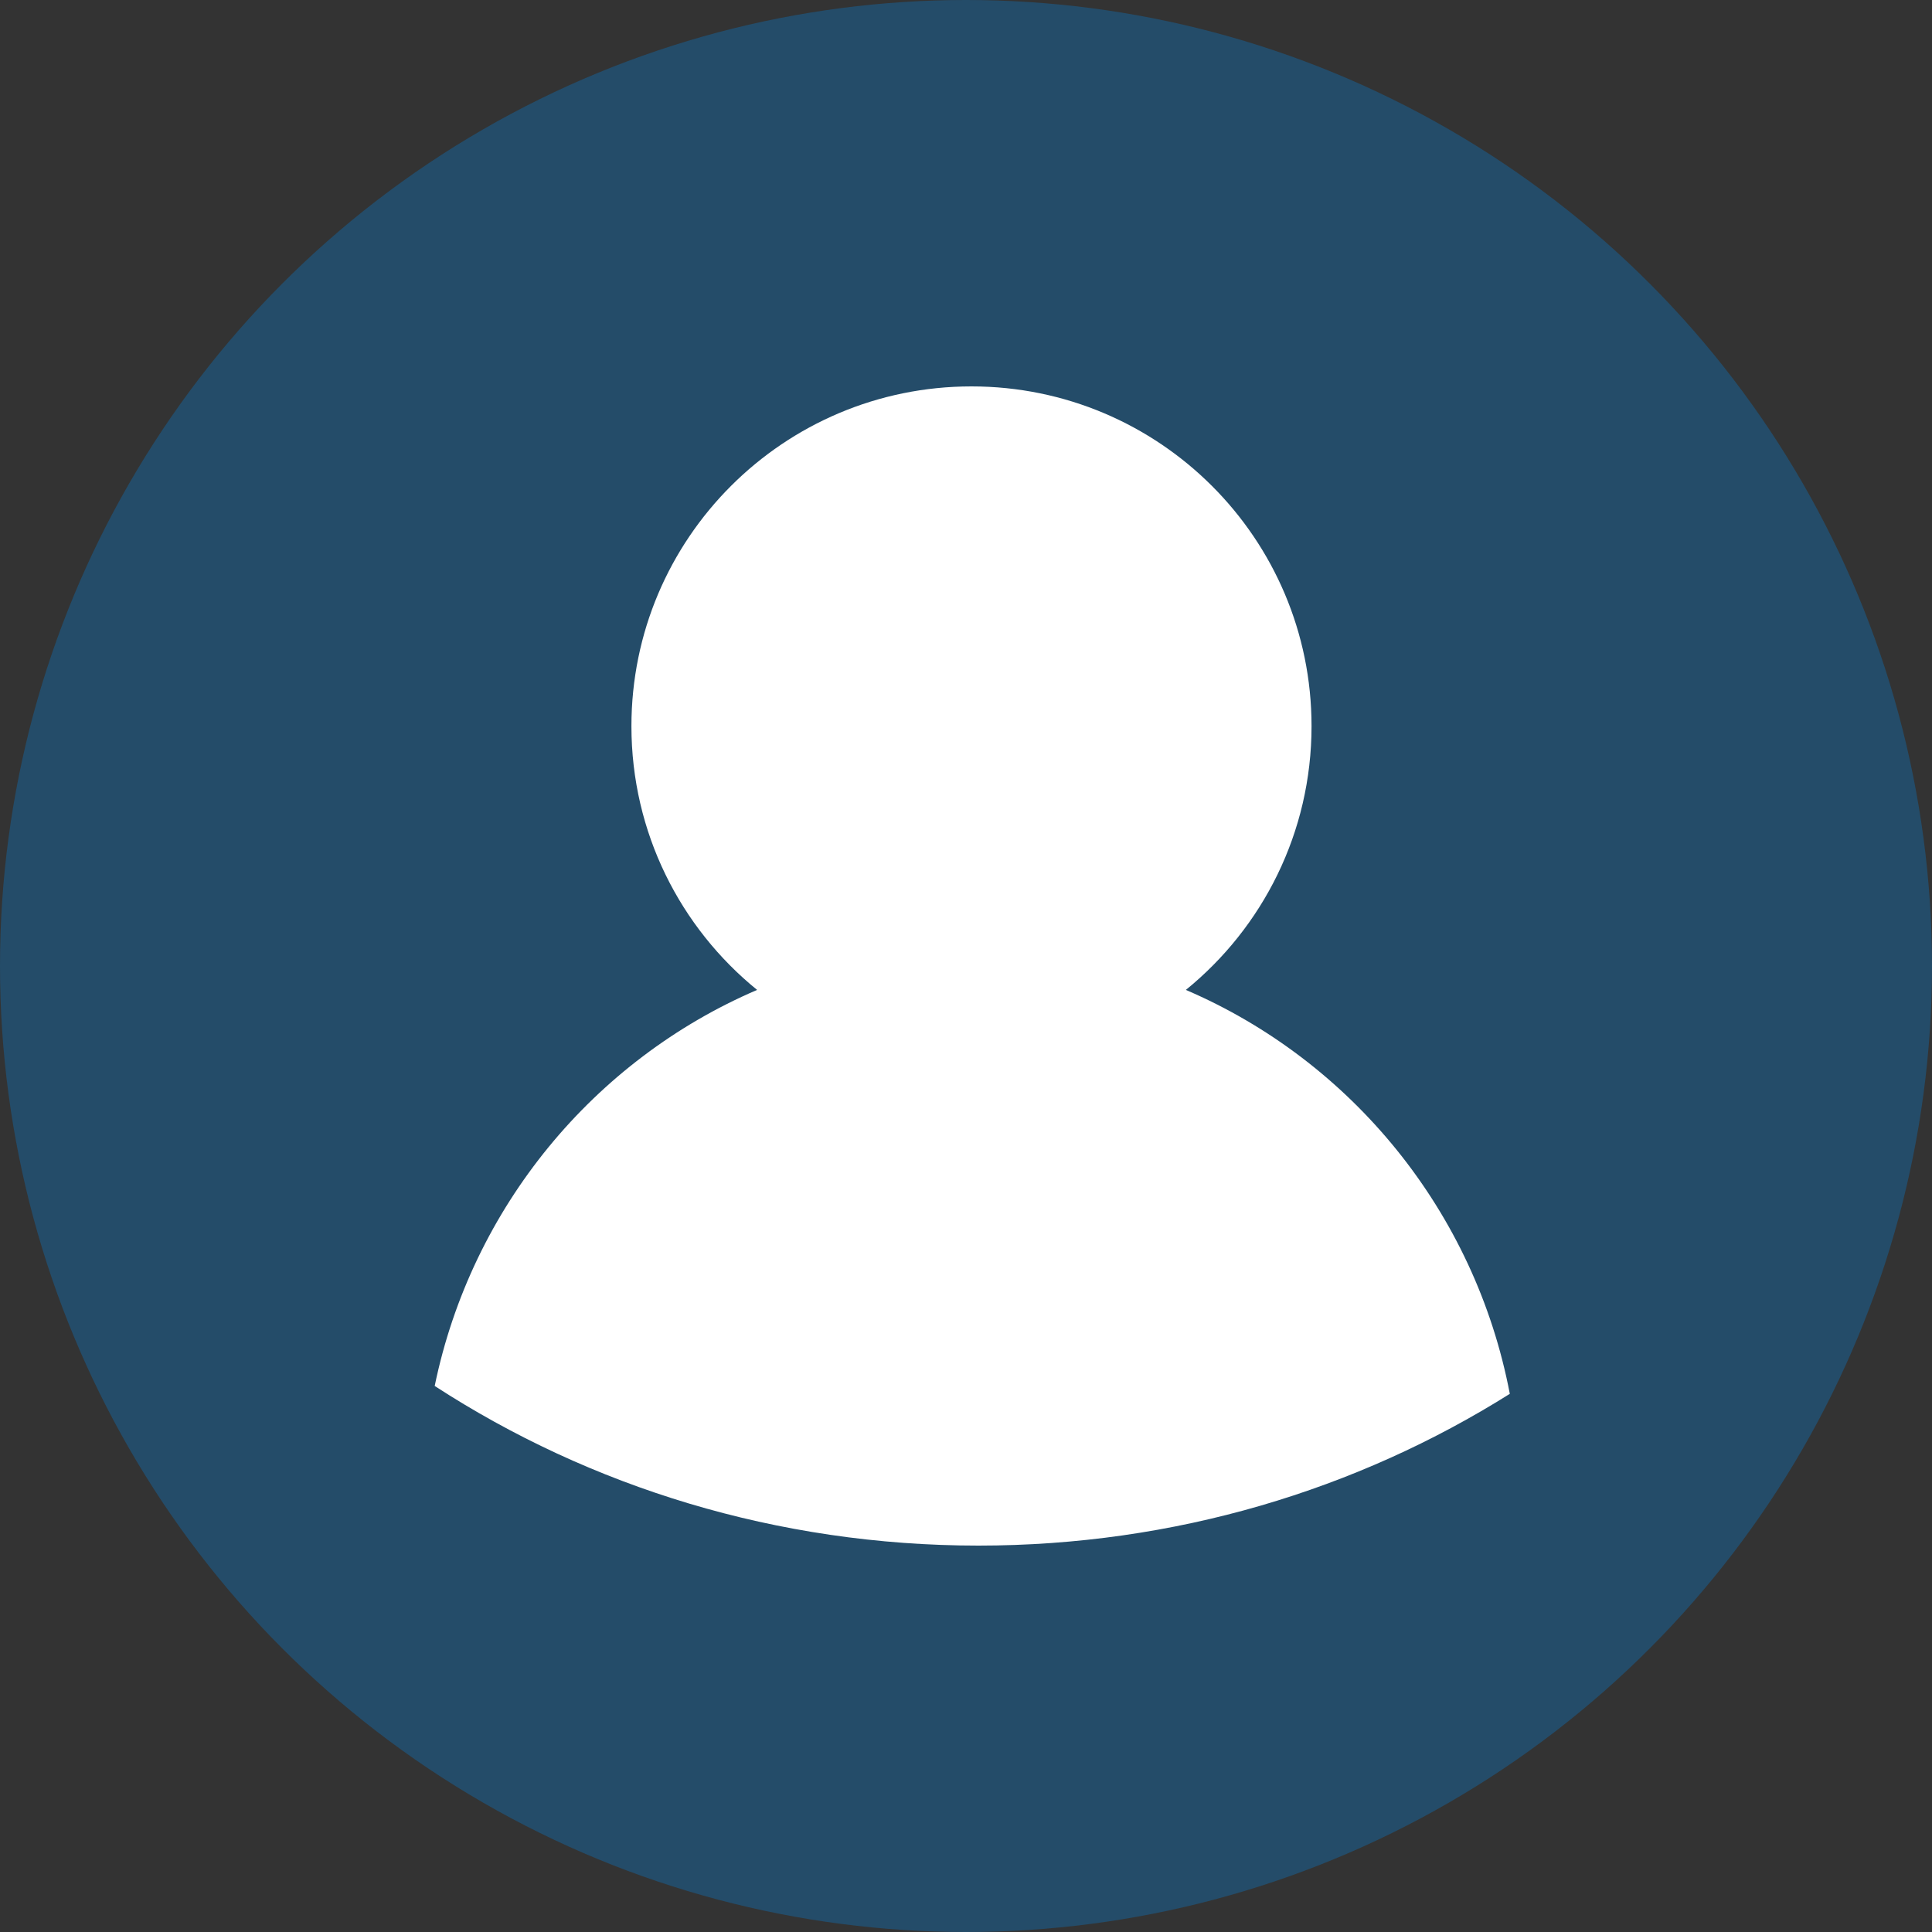
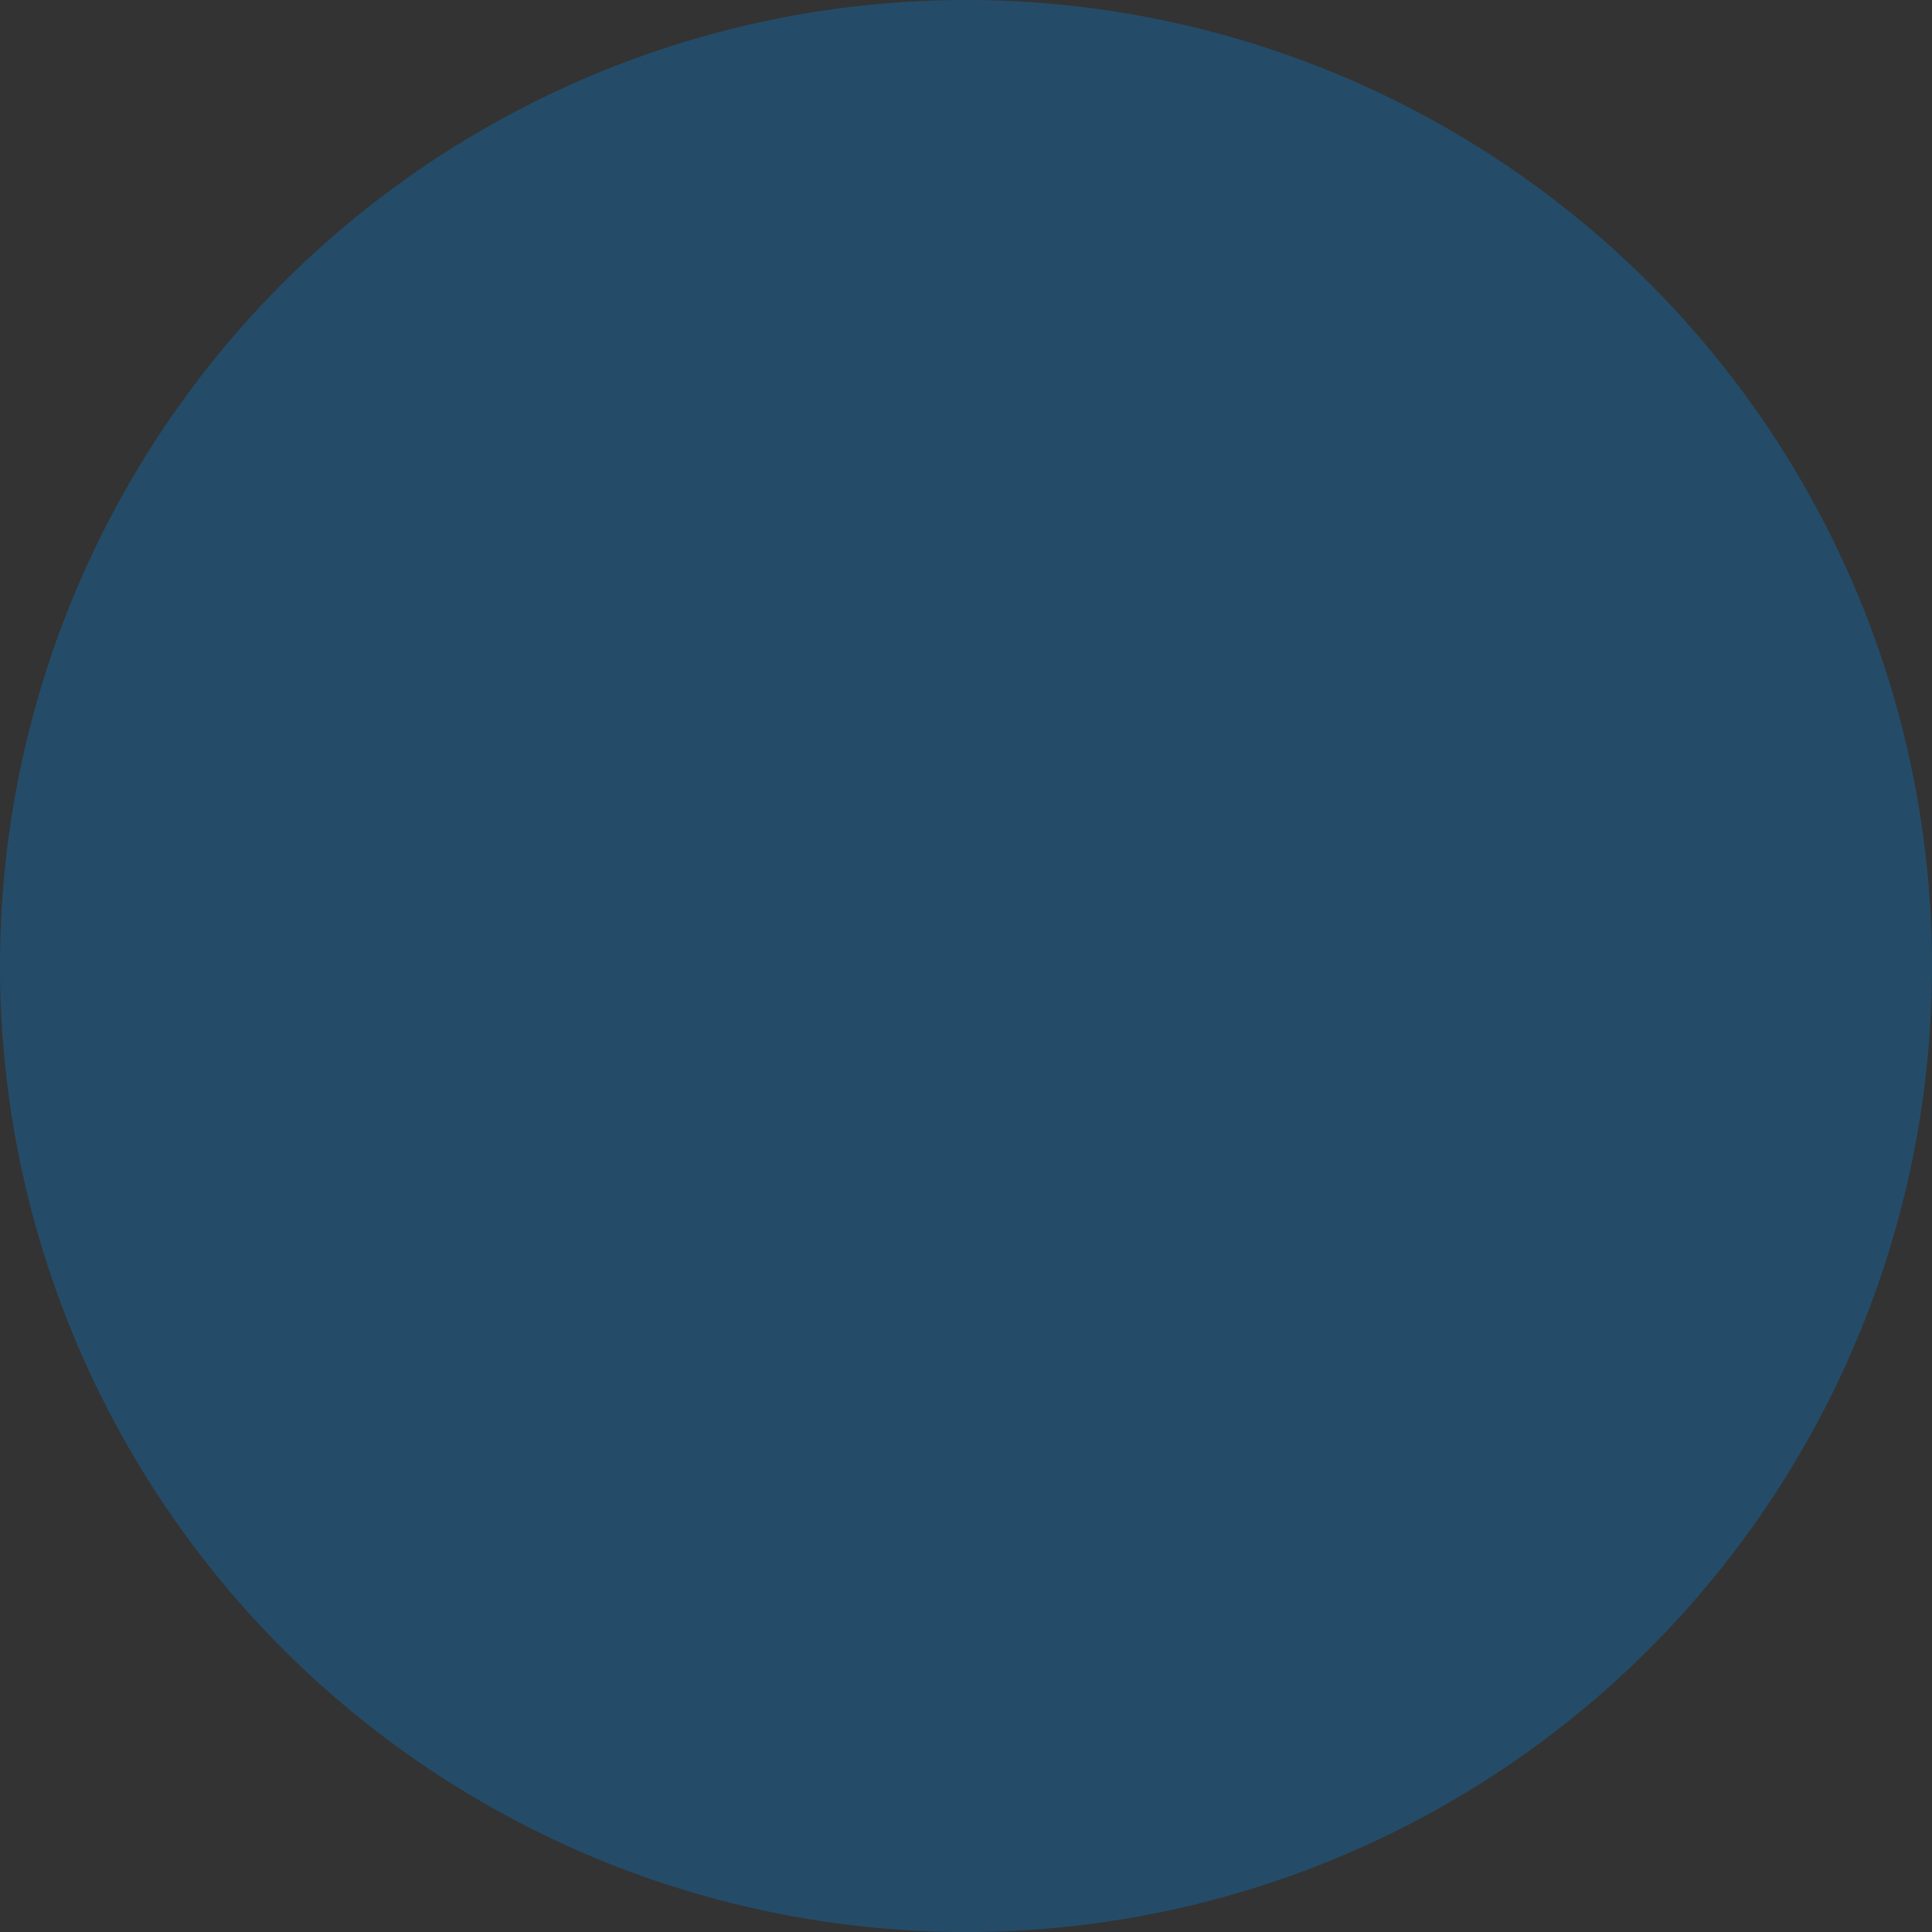
<svg xmlns="http://www.w3.org/2000/svg" width="40" height="40" viewBox="0 0 40 40" fill="none">
  <rect x="0" y="0" width="40" height="40" fill="#333333" stroke="none" />
  <circle cx="20" cy="20" r="20" fill="#0187E8" fill-opacity="0.3" />
-   <path fill-rule="evenodd" clip-rule="evenodd" d="M9 28.695C9.763 24.991 12.3 21.943 15.675 20.495C14.087 19.205 13.073 17.238 13.073 15.034C13.073 11.149 16.225 8 20.113 8C24.002 8 27.154 11.149 27.154 15.034C27.154 17.238 26.14 19.205 24.552 20.495C27.977 21.964 30.539 25.08 31.259 28.858C28.098 30.845 24.318 32 20.257 32C16.087 32 12.213 30.782 9 28.695Z" fill="white" />
</svg>